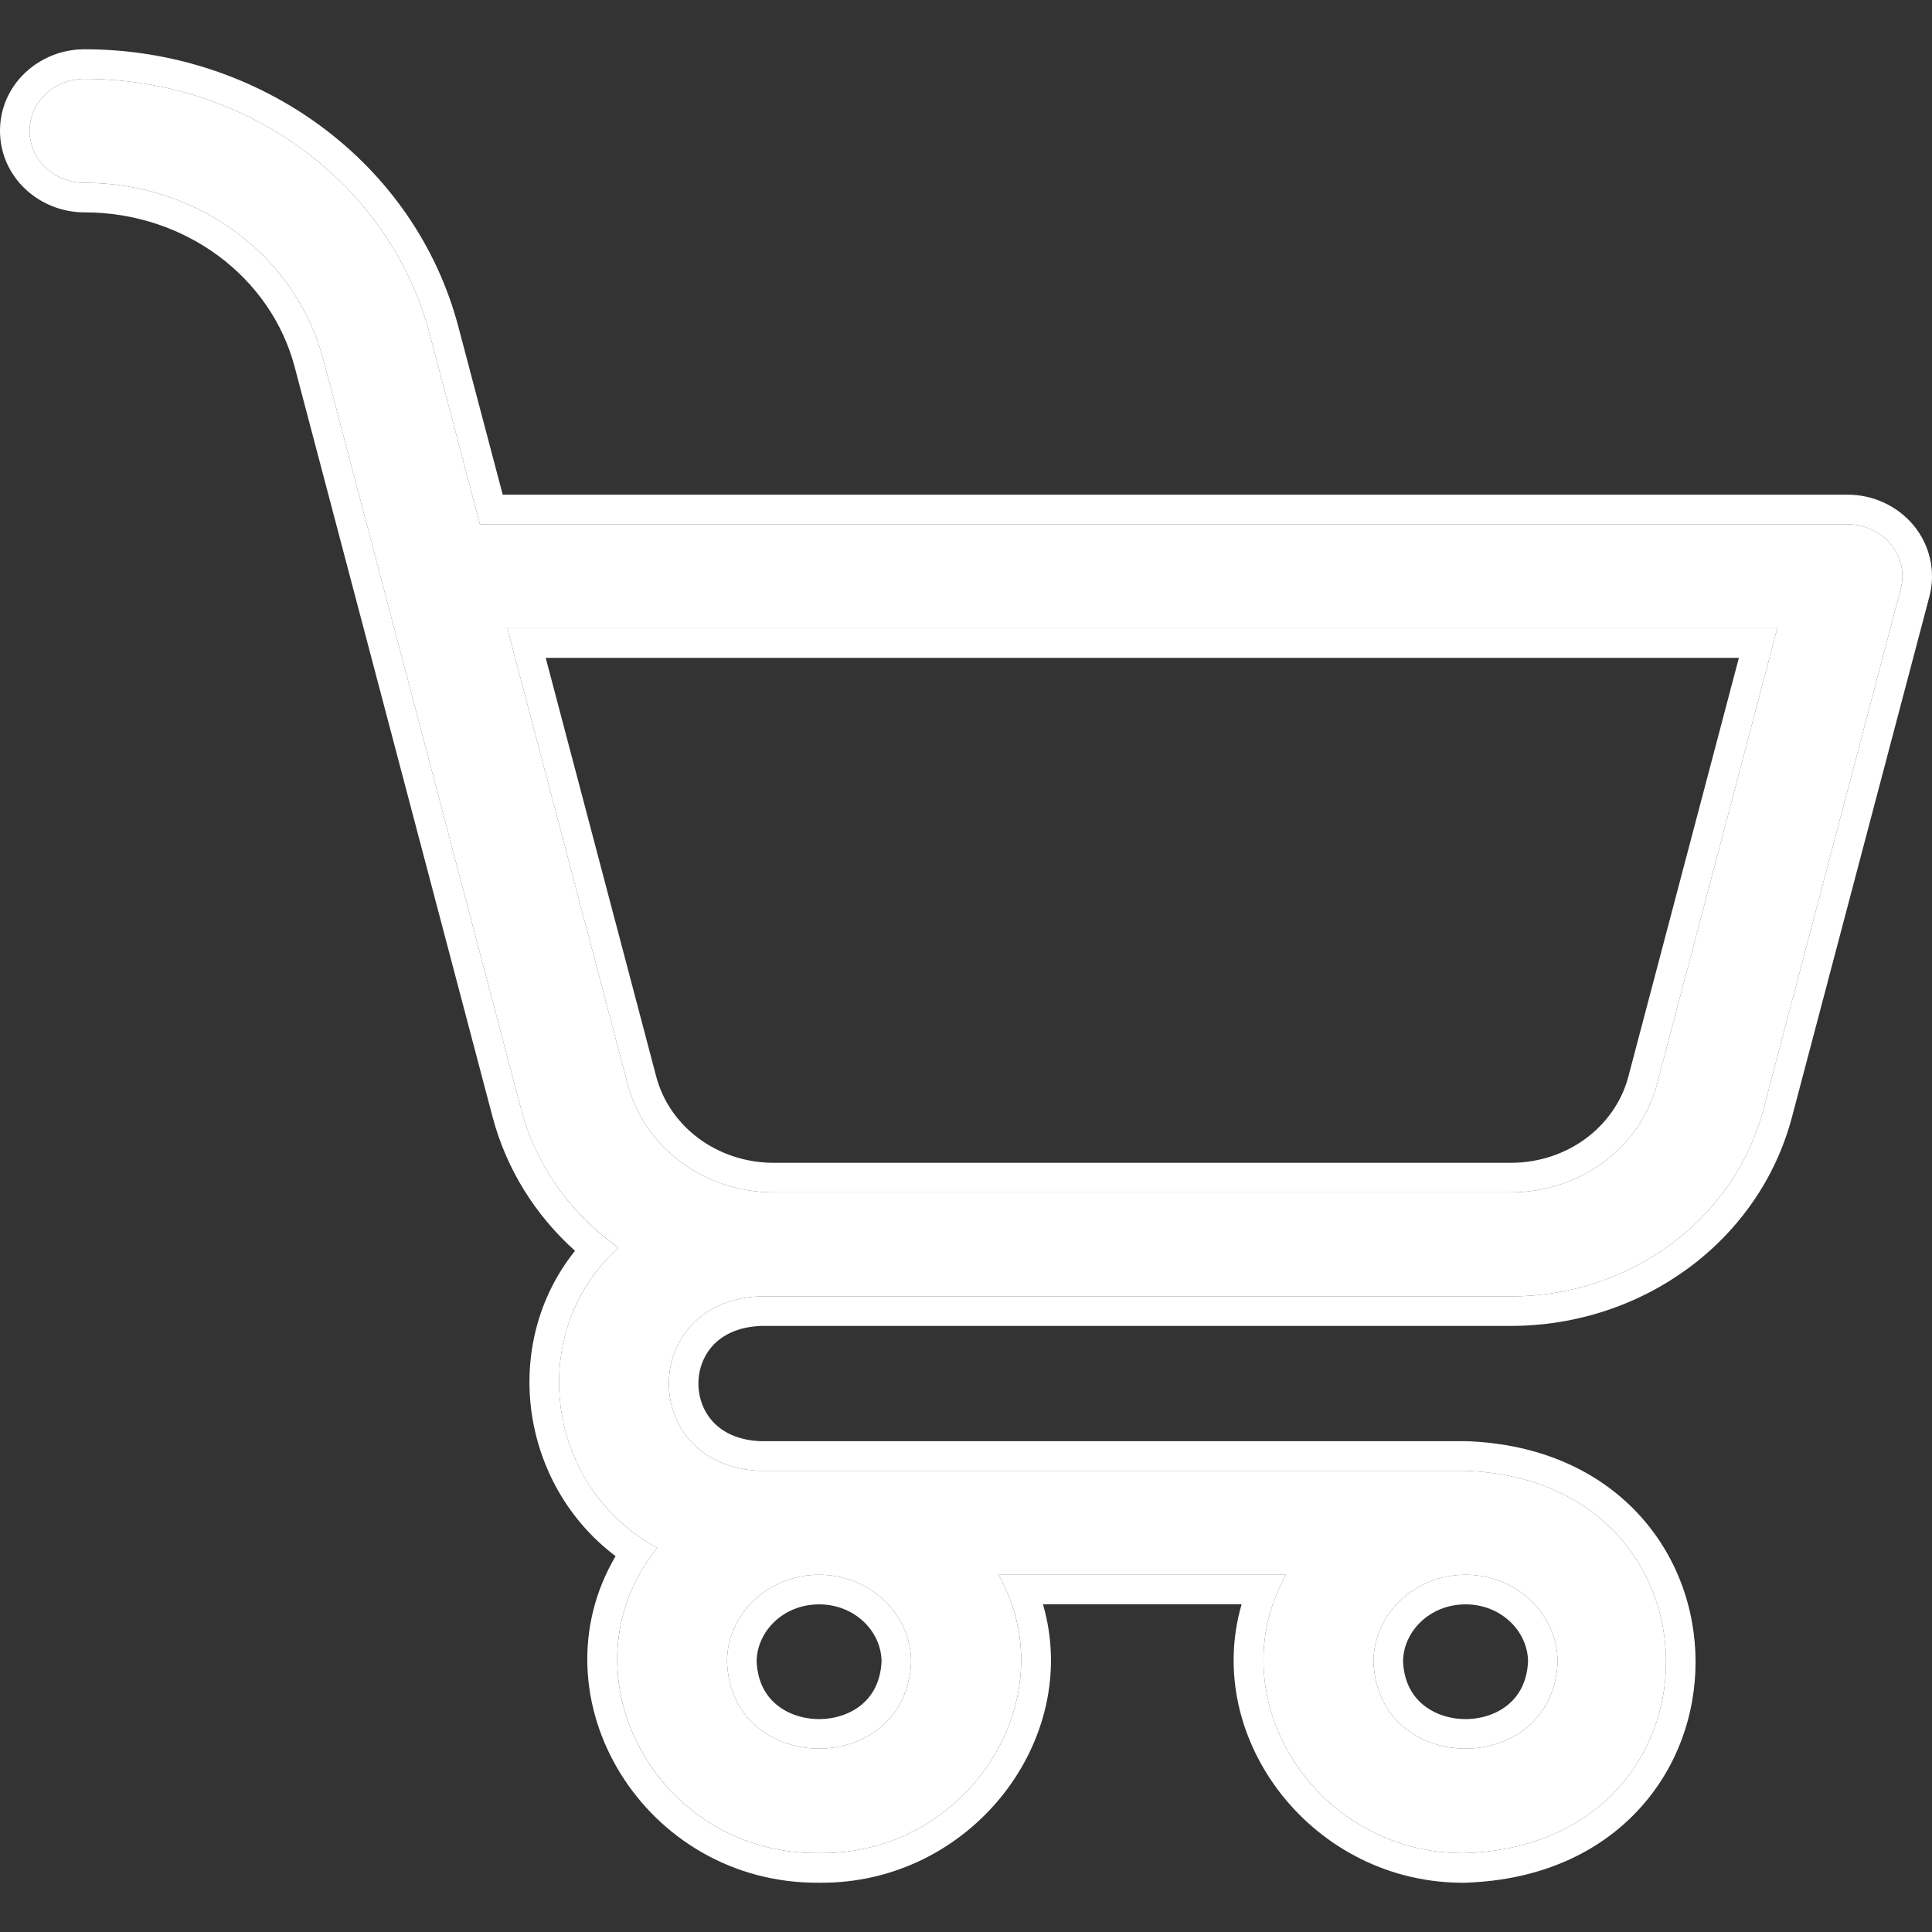
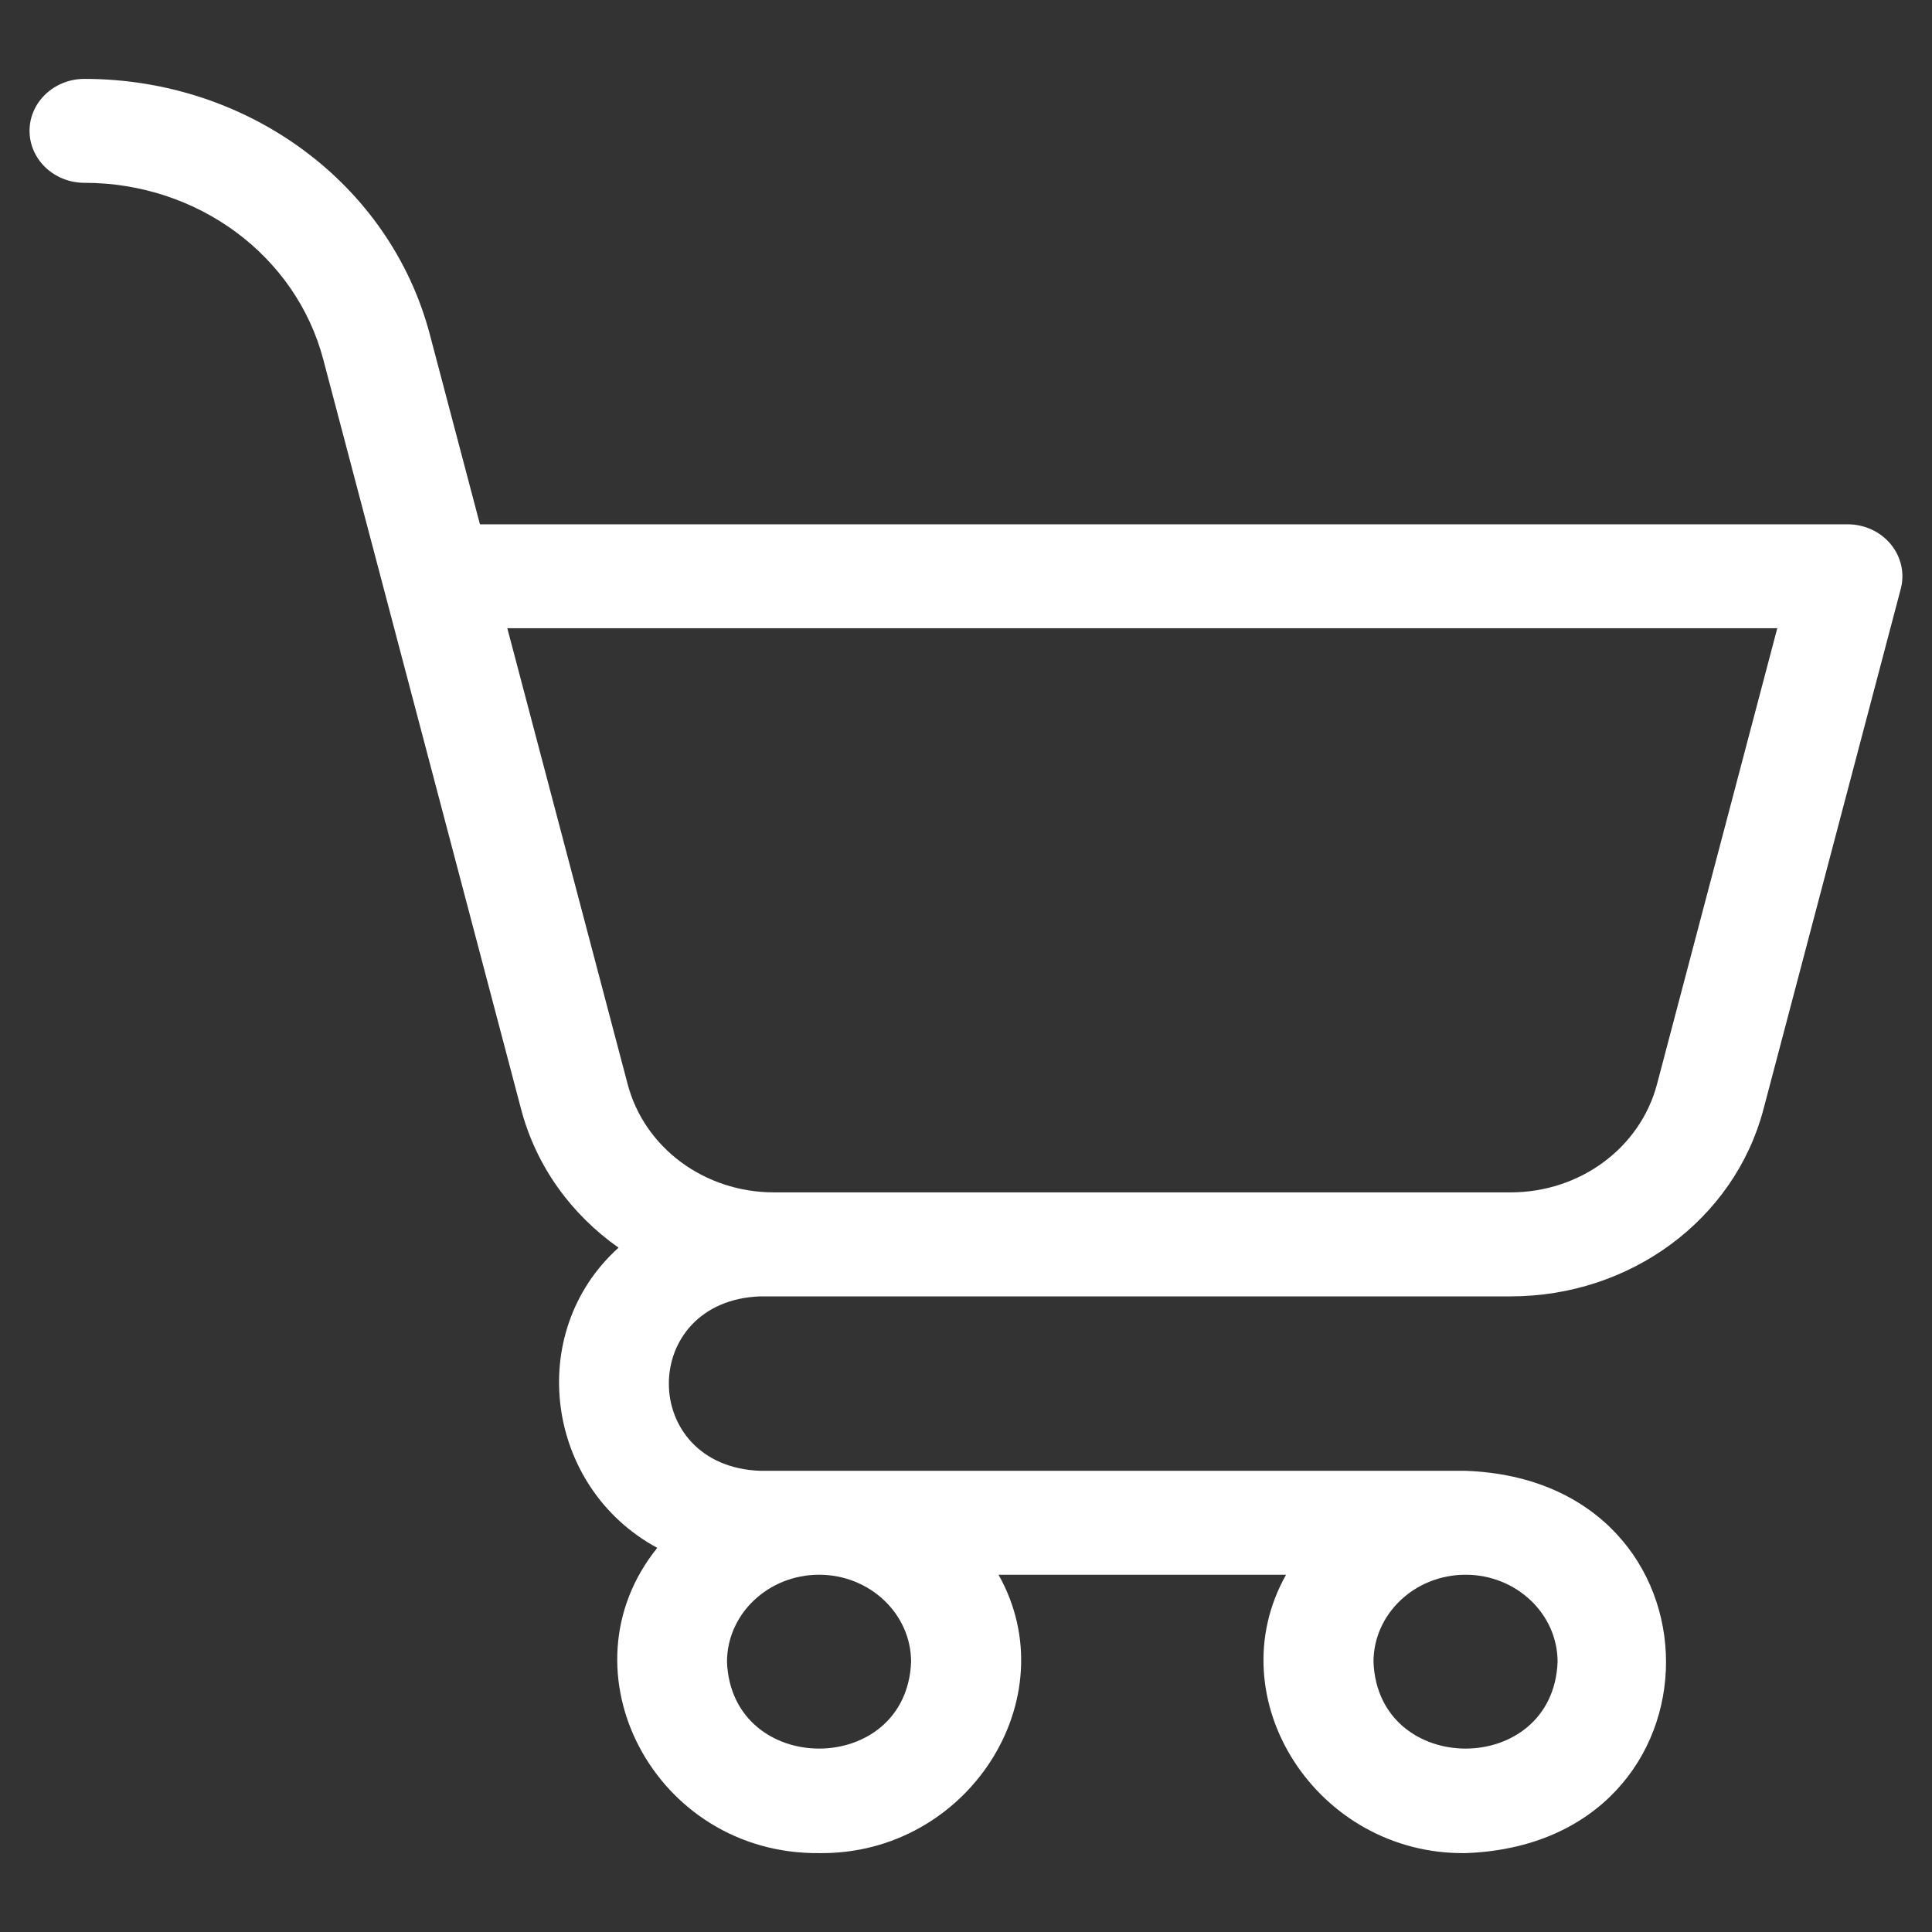
<svg xmlns="http://www.w3.org/2000/svg" width="24" height="24" viewBox="0 0 24 24" fill="#FFF">
  <rect x="0" y="0" width="24" height="24" fill="#333333" stroke="none" />
-   <path fill-rule="evenodd" clip-rule="evenodd" d="M3.661 4.56C3.366 3.44 2.3 2.638 1.049 2.638C0.489 2.638 0 2.203 0 1.625C0 1.047 0.489 0.612 1.049 0.612C3.236 0.612 5.155 2.018 5.694 4.059L6.245 6.145H22.951C23.266 6.145 23.57 6.283 23.772 6.527C23.975 6.773 24.049 7.099 23.968 7.409L22.261 13.875C21.855 15.415 20.409 16.471 18.766 16.471H9.452C9.164 16.483 8.977 16.586 8.86 16.709C8.74 16.838 8.676 17.01 8.676 17.187C8.676 17.365 8.74 17.537 8.86 17.665C8.976 17.789 9.164 17.892 9.452 17.903H18.219C19.136 17.936 19.854 18.276 20.341 18.795C20.825 19.309 21.063 19.98 21.063 20.645C21.063 21.311 20.825 21.982 20.341 22.496C19.854 23.015 19.137 23.354 18.219 23.387L18.21 23.388C16.322 23.412 14.933 21.613 15.424 19.929H12.956C13.447 21.612 12.06 23.409 10.174 23.388C8.004 23.404 6.606 21.1 7.647 19.331C6.461 18.438 6.214 16.698 7.143 15.538C6.656 15.101 6.293 14.532 6.119 13.875L3.661 4.56ZM7.392 15.268C7.485 15.351 7.582 15.428 7.684 15.499C7.59 15.584 7.505 15.674 7.429 15.769C6.639 16.76 6.84 18.252 7.855 19.028C7.951 19.101 8.054 19.168 8.165 19.228C8.085 19.327 8.016 19.428 7.956 19.533C7.092 21.039 8.264 23.037 10.175 23.02C11.878 23.042 13.072 21.392 12.57 19.929C12.527 19.805 12.472 19.682 12.404 19.562H15.976C15.908 19.682 15.854 19.805 15.811 19.929C15.309 21.392 16.502 23.042 18.206 23.02C21.526 22.901 21.526 18.39 18.206 18.271H9.445C7.929 18.216 7.931 16.158 9.445 16.104H18.766C20.254 16.104 21.545 15.149 21.906 13.781L23.612 7.315C23.663 7.122 23.617 6.918 23.488 6.761C23.359 6.604 23.161 6.513 22.951 6.513H5.962L5.339 4.153C4.846 2.284 3.082 0.98 1.049 0.98C0.673 0.98 0.367 1.269 0.367 1.625C0.367 1.982 0.673 2.271 1.049 2.271C2.455 2.271 3.675 3.173 4.016 4.466L6.474 13.781C6.629 14.367 6.954 14.876 7.392 15.268ZM20.584 13.468C20.375 14.26 19.627 14.812 18.766 14.812H9.614C8.753 14.812 8.006 14.26 7.797 13.468L6.302 7.804H22.078L20.584 13.468ZM21.601 8.172L20.228 13.374C20.065 13.993 19.473 14.445 18.766 14.445H9.614C8.908 14.445 8.315 13.993 8.152 13.374L6.779 8.172H21.601ZM18.982 20.638C18.978 20.265 18.649 19.93 18.206 19.93C17.762 19.93 17.433 20.265 17.429 20.639C17.441 20.892 17.542 21.062 17.672 21.172C17.811 21.289 18.002 21.355 18.206 21.355C18.409 21.355 18.6 21.289 18.739 21.172C18.869 21.062 18.97 20.893 18.982 20.638ZM19.349 20.645C19.349 20.048 18.836 19.562 18.206 19.562C17.575 19.562 17.062 20.048 17.062 20.645C17.119 22.08 19.292 22.081 19.349 20.645ZM10.951 20.638C10.947 20.265 10.619 19.93 10.175 19.93C9.731 19.93 9.403 20.265 9.399 20.639C9.411 20.892 9.511 21.062 9.642 21.172C9.78 21.289 9.972 21.355 10.175 21.355C10.378 21.355 10.57 21.289 10.708 21.172C10.838 21.062 10.939 20.893 10.951 20.638ZM11.318 20.645C11.318 20.048 10.805 19.562 10.175 19.562C9.544 19.562 9.031 20.048 9.031 20.645C9.089 22.08 11.261 22.081 11.318 20.645Z" fill="#FFF" />
  <path d="M23.488 6.761C23.359 6.604 23.161 6.513 22.951 6.513H5.962C5.819 5.972 5.577 5.057 5.339 4.153C4.846 2.284 3.082 0.98 1.049 0.98C0.673 0.98 0.367 1.269 0.367 1.625C0.367 1.982 0.673 2.271 1.049 2.271C2.455 2.271 3.675 3.173 4.016 4.466L6.474 13.781C6.661 14.49 7.099 15.088 7.684 15.499C6.514 16.552 6.776 18.479 8.165 19.228C6.934 20.753 8.132 23.038 10.175 23.02C12.023 23.044 13.271 21.099 12.404 19.562H15.976C15.11 21.1 16.358 23.044 18.206 23.02C21.526 22.901 21.526 18.39 18.206 18.271H9.445C7.929 18.216 7.931 16.158 9.445 16.104H18.766C20.254 16.104 21.545 15.149 21.906 13.781L23.612 7.315C23.663 7.122 23.617 6.918 23.488 6.761ZM18.206 19.562C18.836 19.562 19.349 20.048 19.349 20.645C19.292 22.081 17.119 22.08 17.062 20.645C17.062 20.048 17.575 19.562 18.206 19.562ZM10.175 19.562C10.805 19.562 11.318 20.048 11.318 20.645C11.261 22.081 9.089 22.08 9.031 20.645C9.031 20.048 9.544 19.562 10.175 19.562ZM20.584 13.468C20.375 14.26 19.627 14.812 18.766 14.812H9.614C8.753 14.812 8.006 14.26 7.797 13.468L6.302 7.804H22.078L20.584 13.468Z" fill="#FFF" />
</svg>